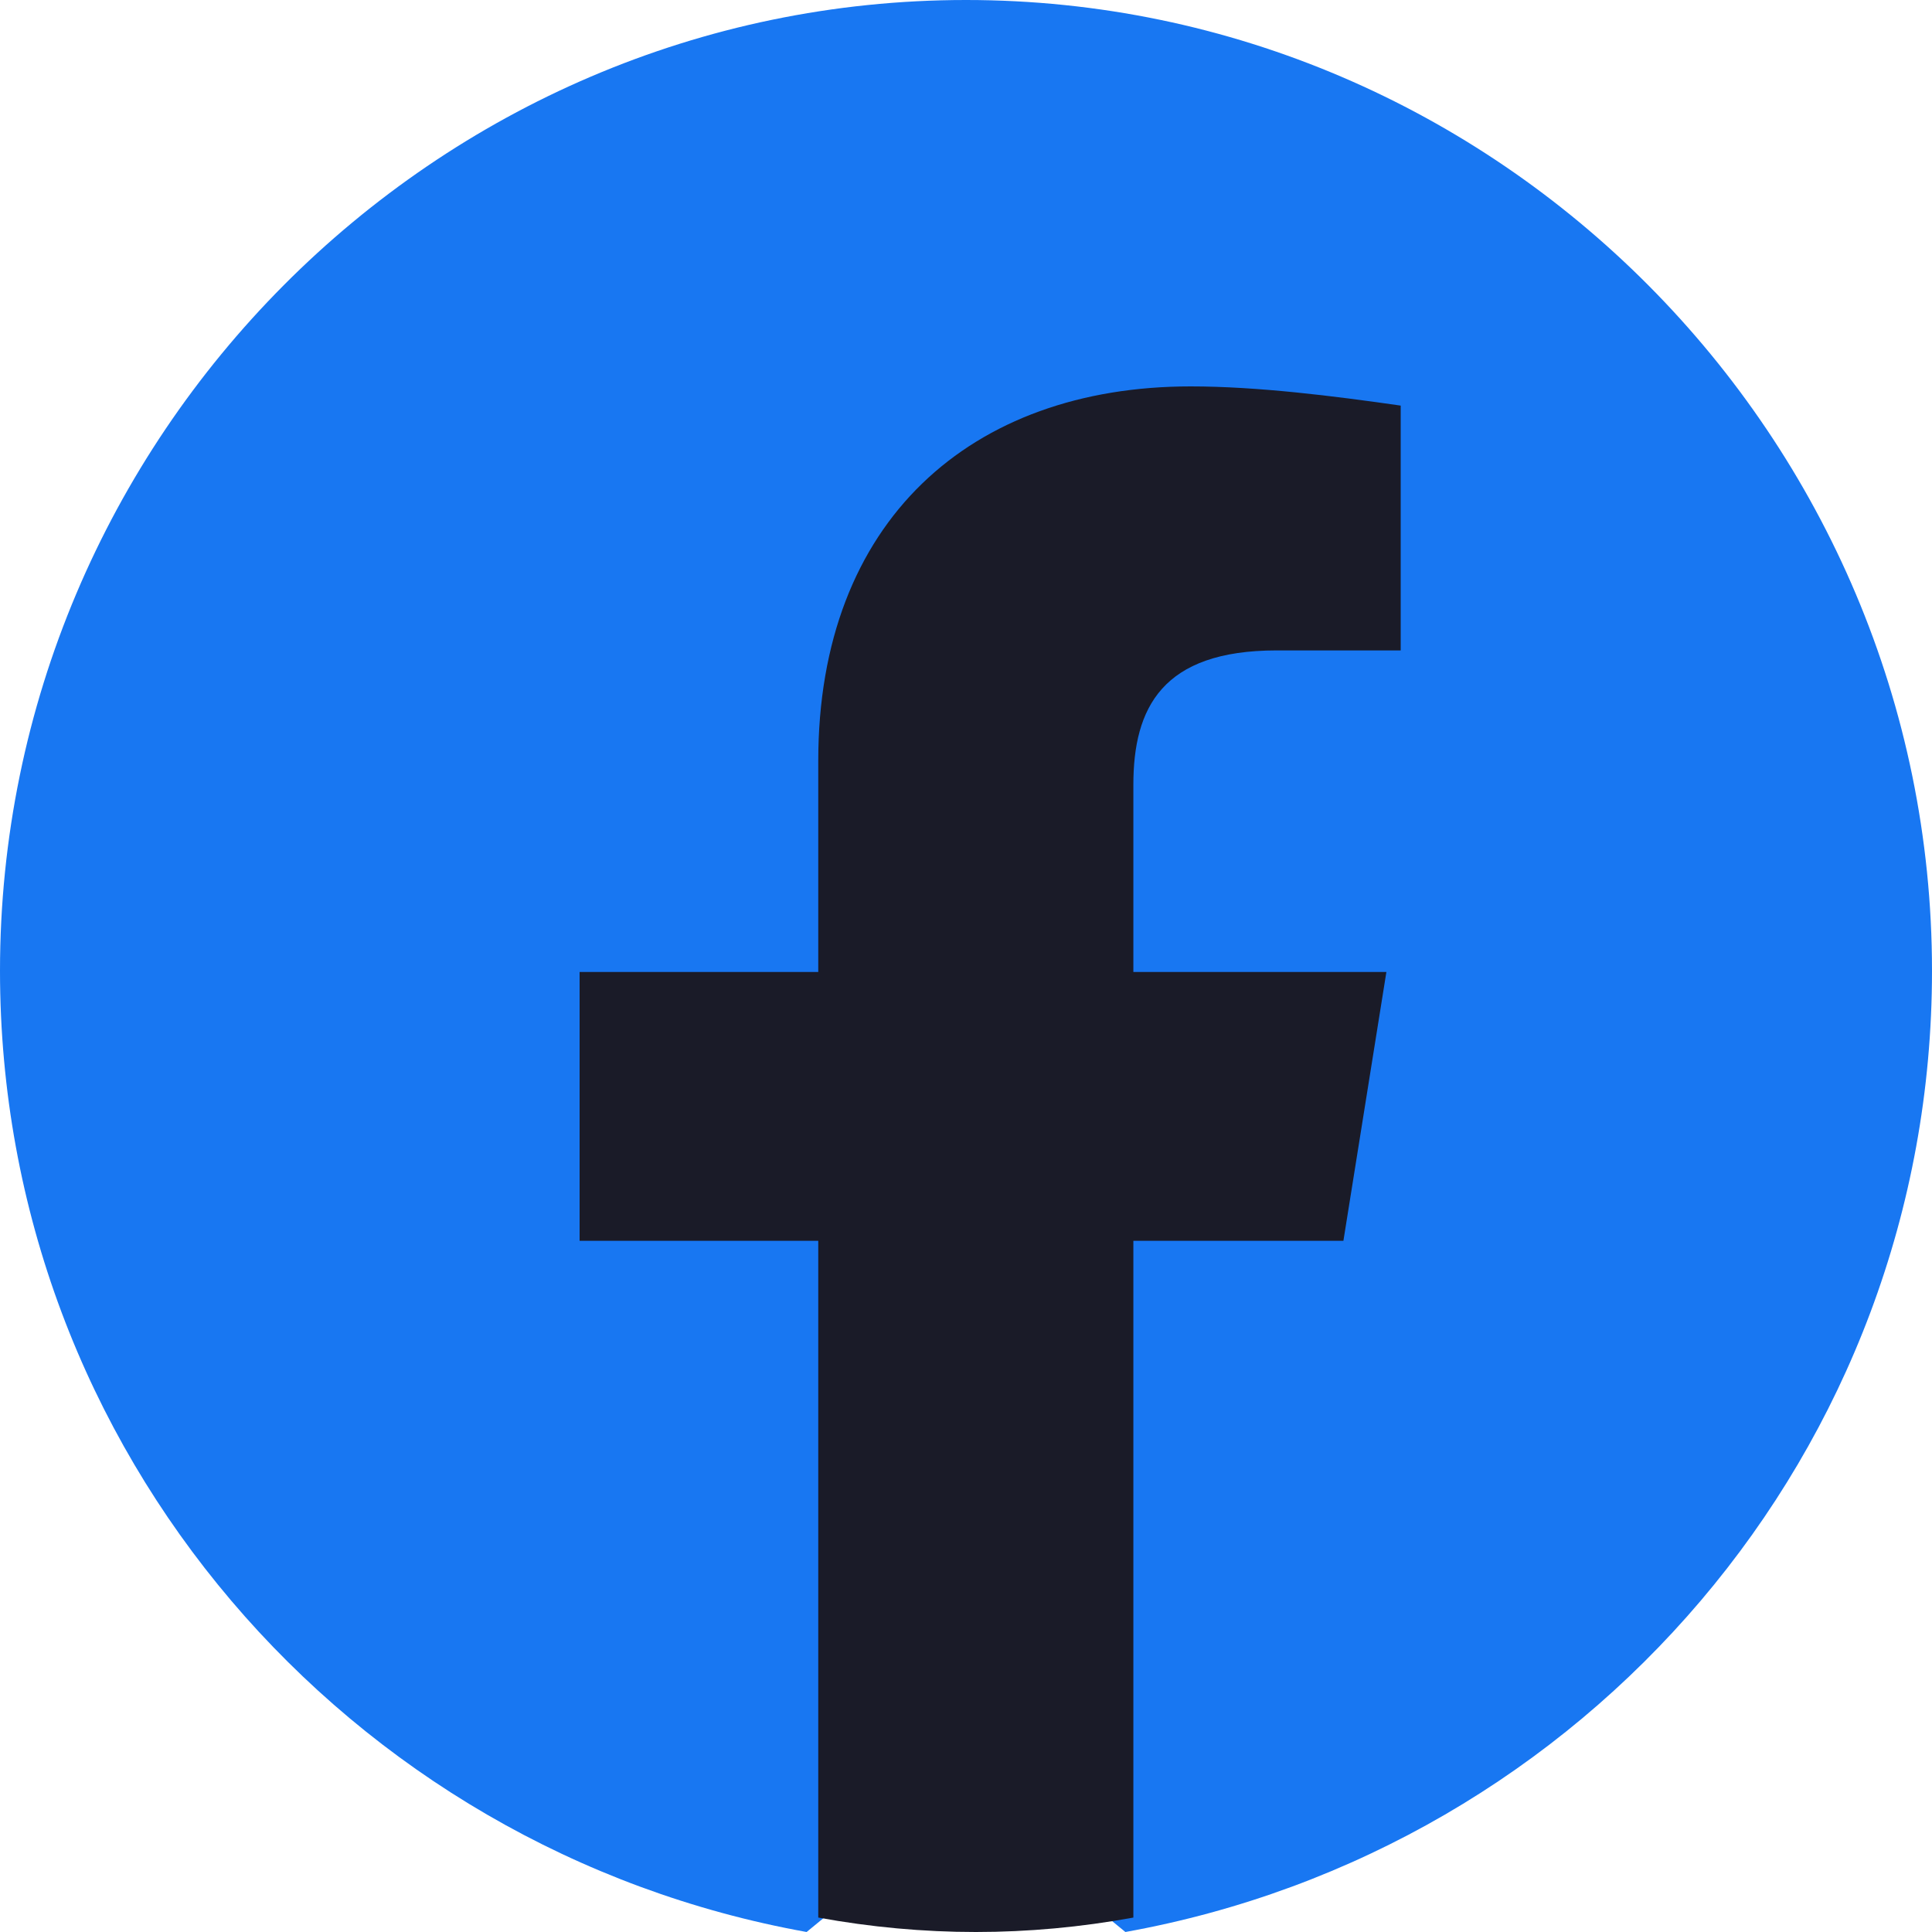
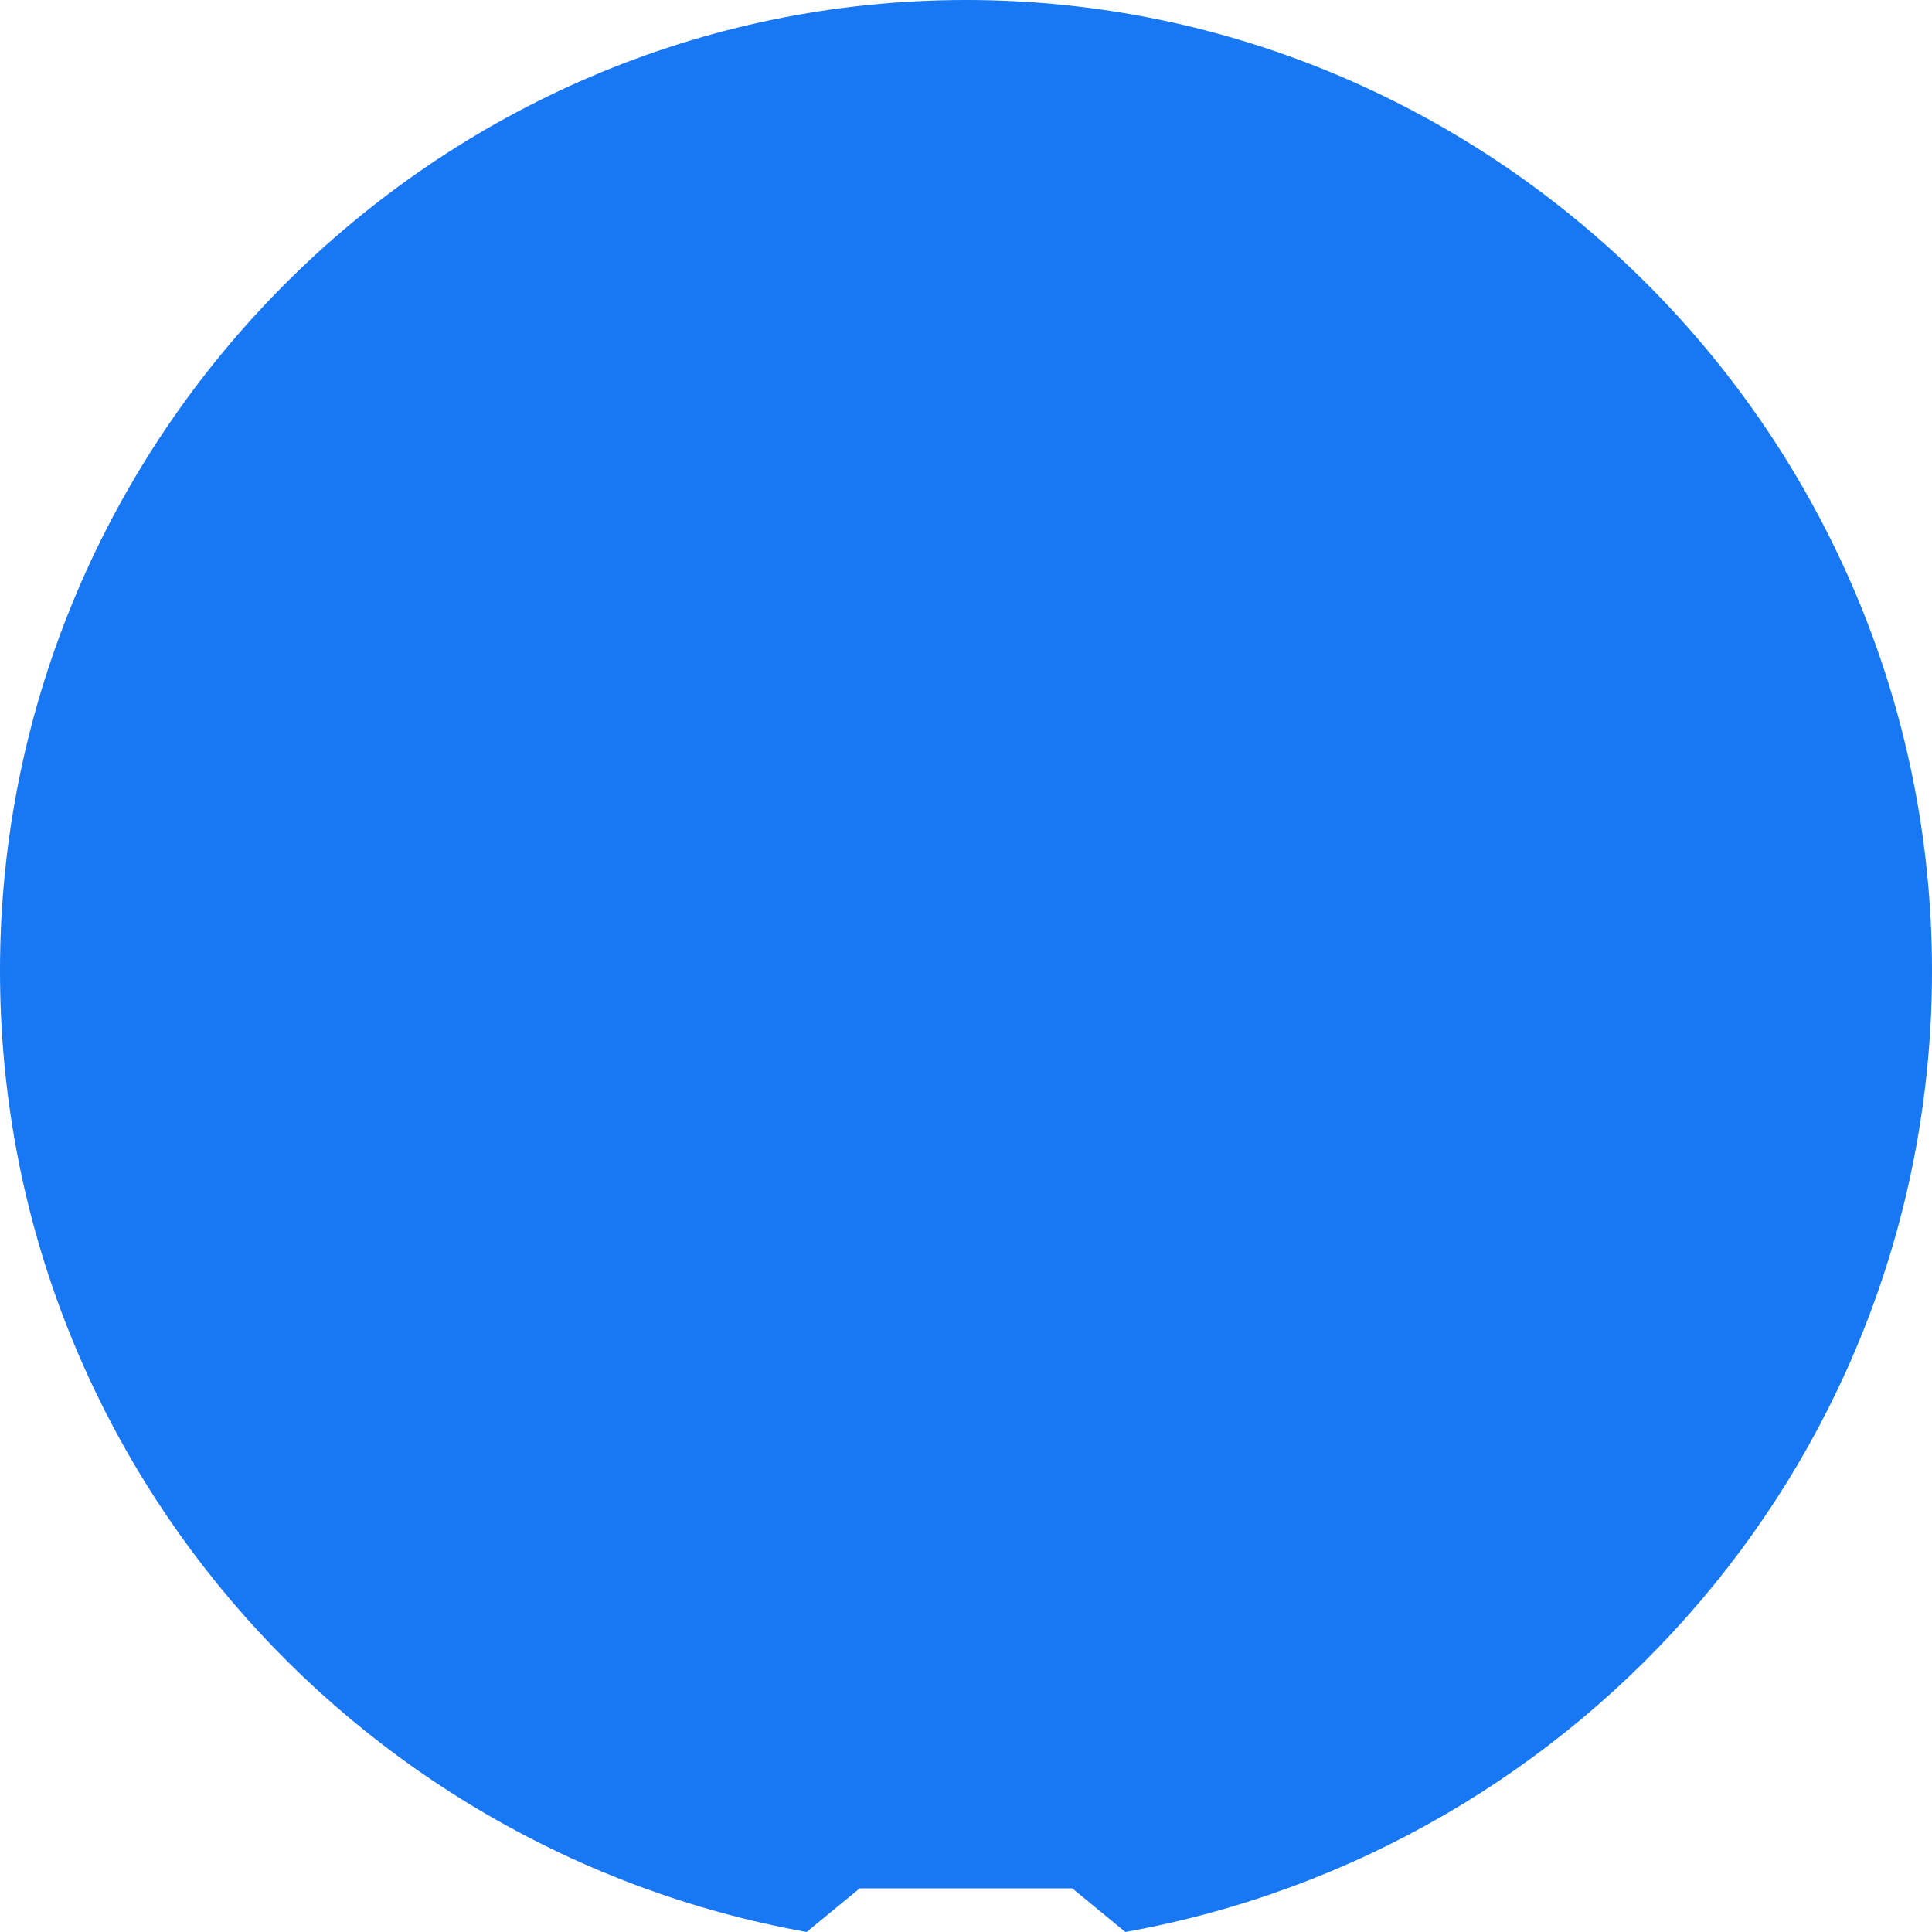
<svg xmlns="http://www.w3.org/2000/svg" width="32px" height="32px" viewBox="0 0 32 32" version="1.1">
  <title>facebook-white</title>
  <g id="Page-1" stroke="none" stroke-width="1" fill="none" fill-rule="evenodd">
    <g id="App" transform="translate(-1089, -4516)" fill-rule="nonzero">
      <g id="Group-29-Copy-10" transform="translate(0, 4062)">
        <g id="Group-25" transform="translate(0, 63)">
          <g id="Group-24" transform="translate(1009, 159)">
            <g id="Group-13-Copy" transform="translate(0, 232)">
              <g id="facebook-white" transform="translate(80, 0)">
                <path d="M13.36,32 C5.76,30.633 0,24.04 0,16.08 C0,7.236 7.2,0 16,0 C24.8,0 32,7.236 32,16.08 C32,24.04 26.24,30.633 18.64,32 L17.76,31.277 L14.24,31.277 L13.36,32 Z" id="Path" fill="#1877F2" />
-                 <path d="M22.251,20.552 L22.963,16.099 L18.772,16.099 L18.772,12.999 C18.772,11.727 19.247,10.773 21.144,10.773 L23.2,10.773 L23.2,6.718 C22.093,6.559 20.828,6.4 19.721,6.4 C16.084,6.4 13.553,8.626 13.553,12.601 L13.553,16.099 L9.6,16.099 L9.6,20.552 L13.553,20.552 L13.553,31.761 C14.423,31.92 15.293,32 16.163,32 C17.032,32 17.902,31.92 18.772,31.761 L18.772,20.552 L22.251,20.552 Z" id="Path" fill="#1A1B28" />
              </g>
            </g>
          </g>
        </g>
      </g>
    </g>
  </g>
</svg>